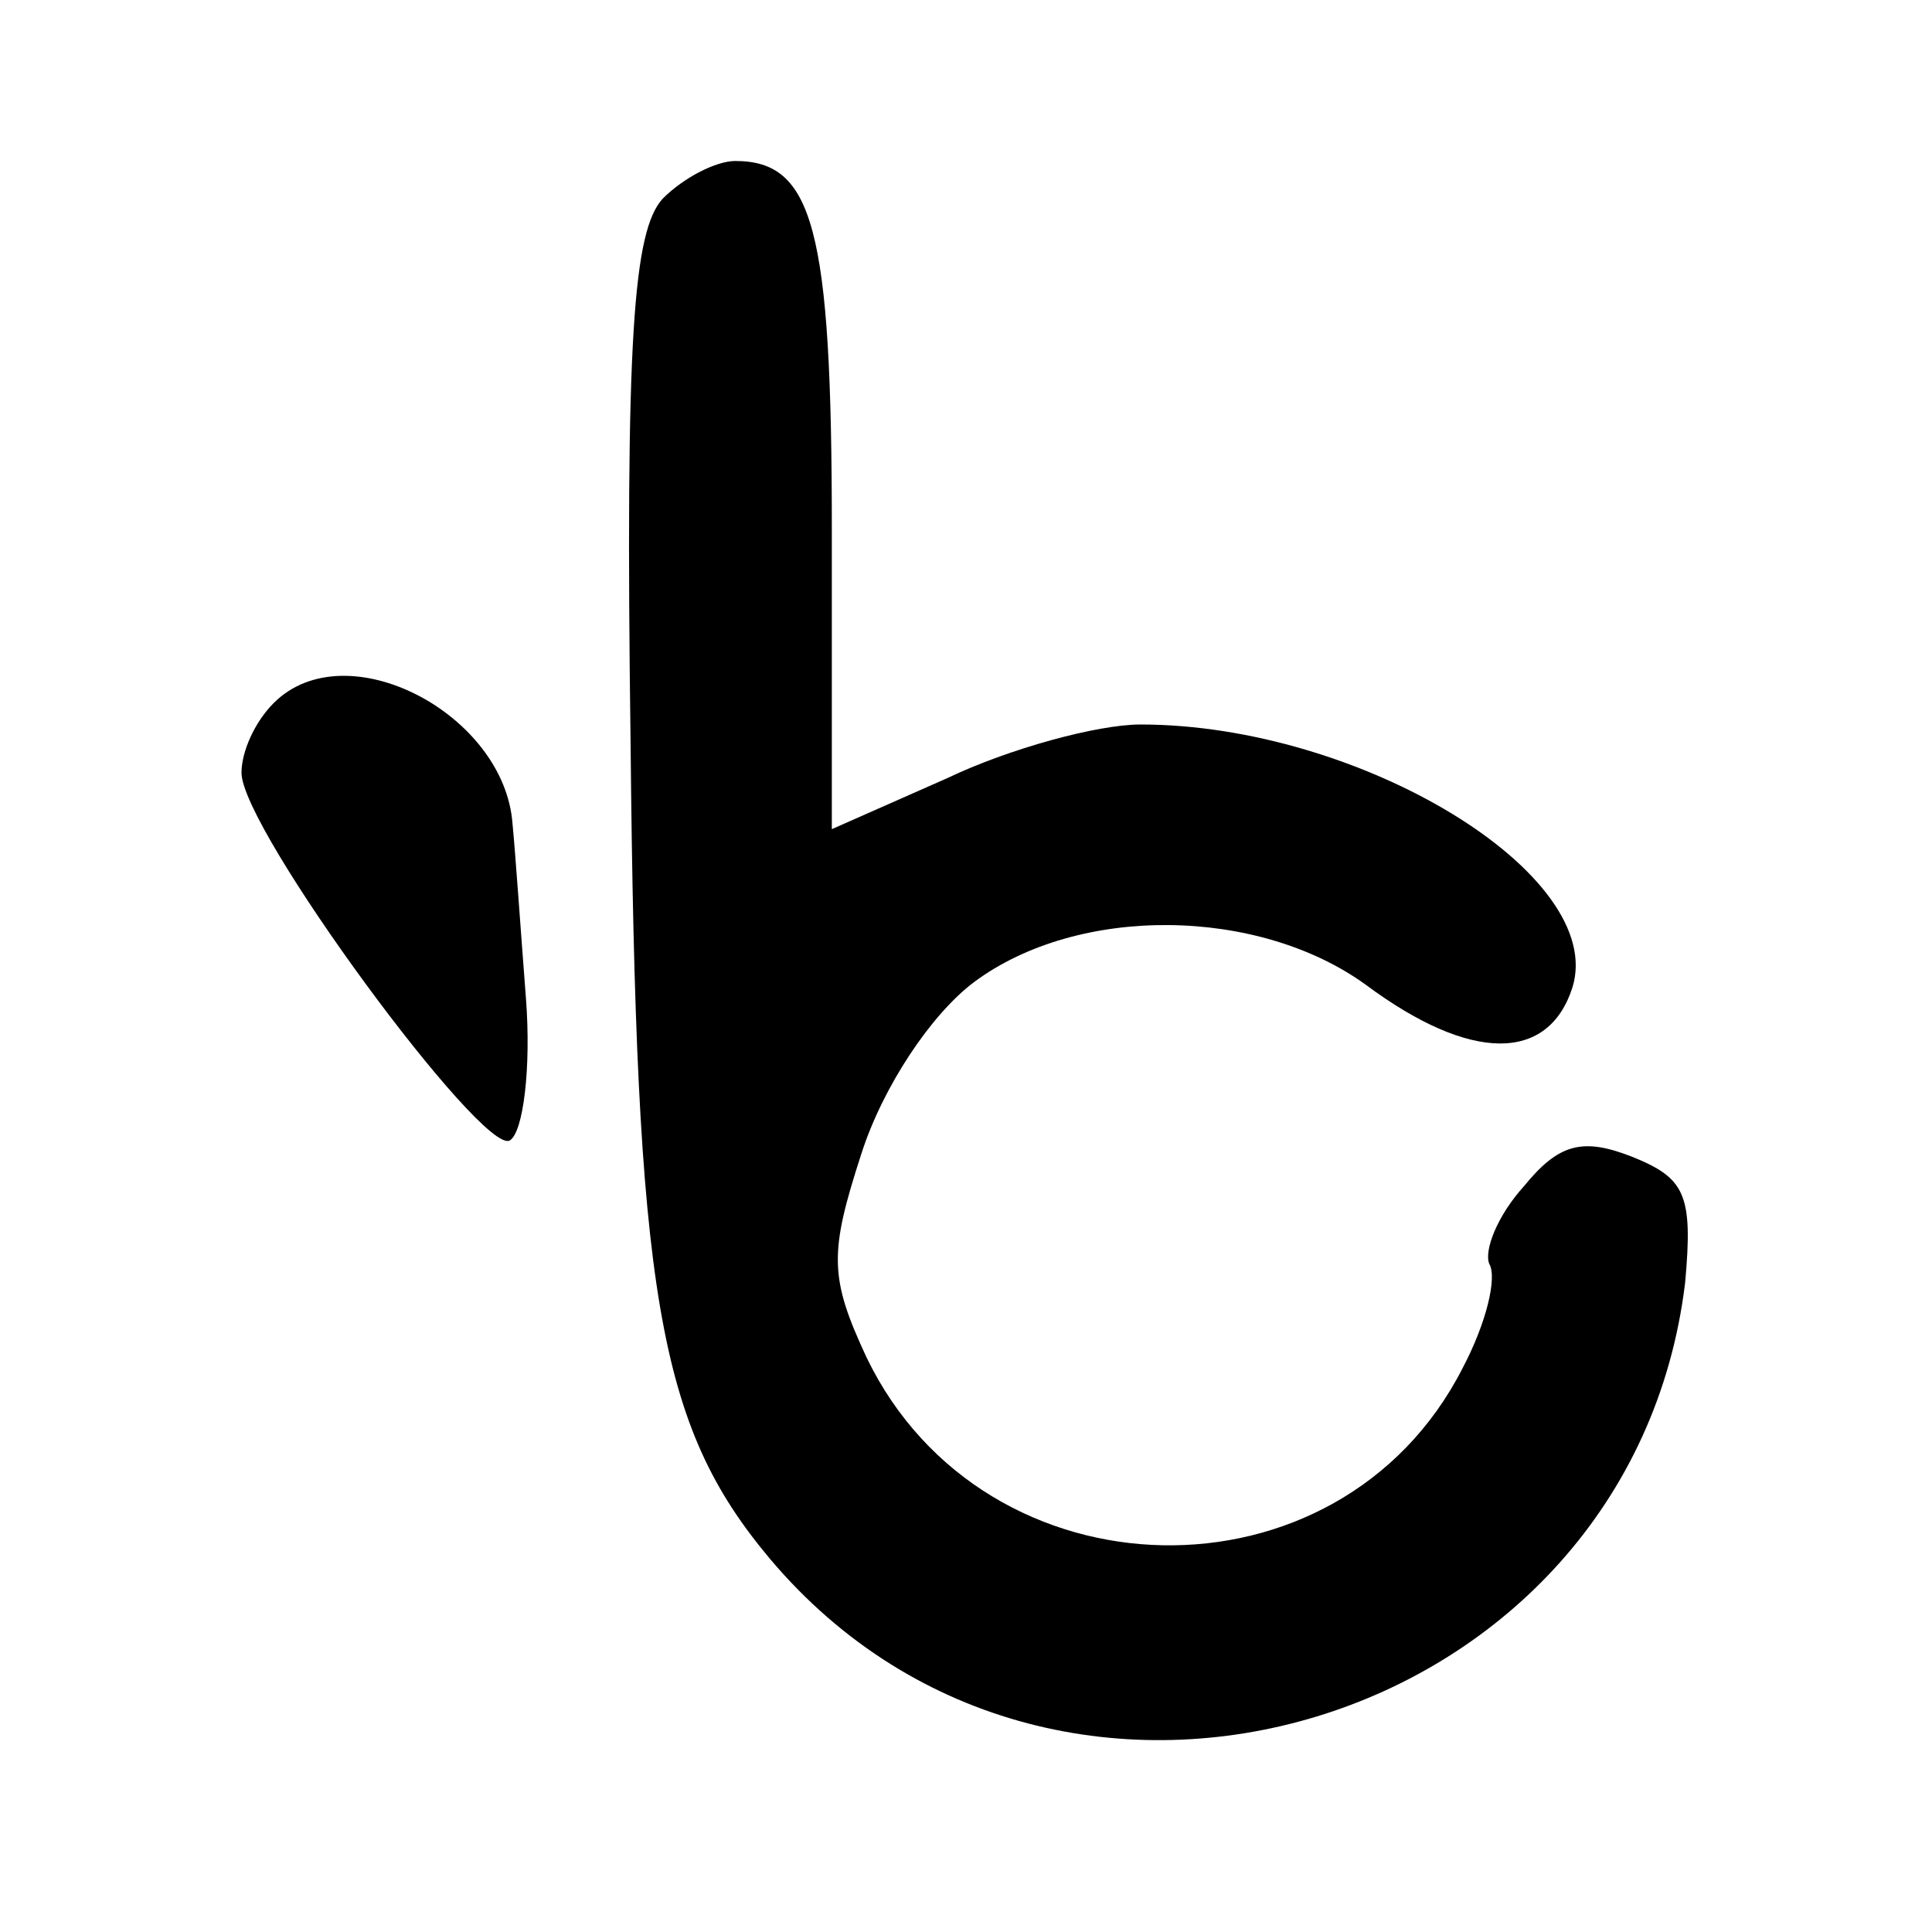
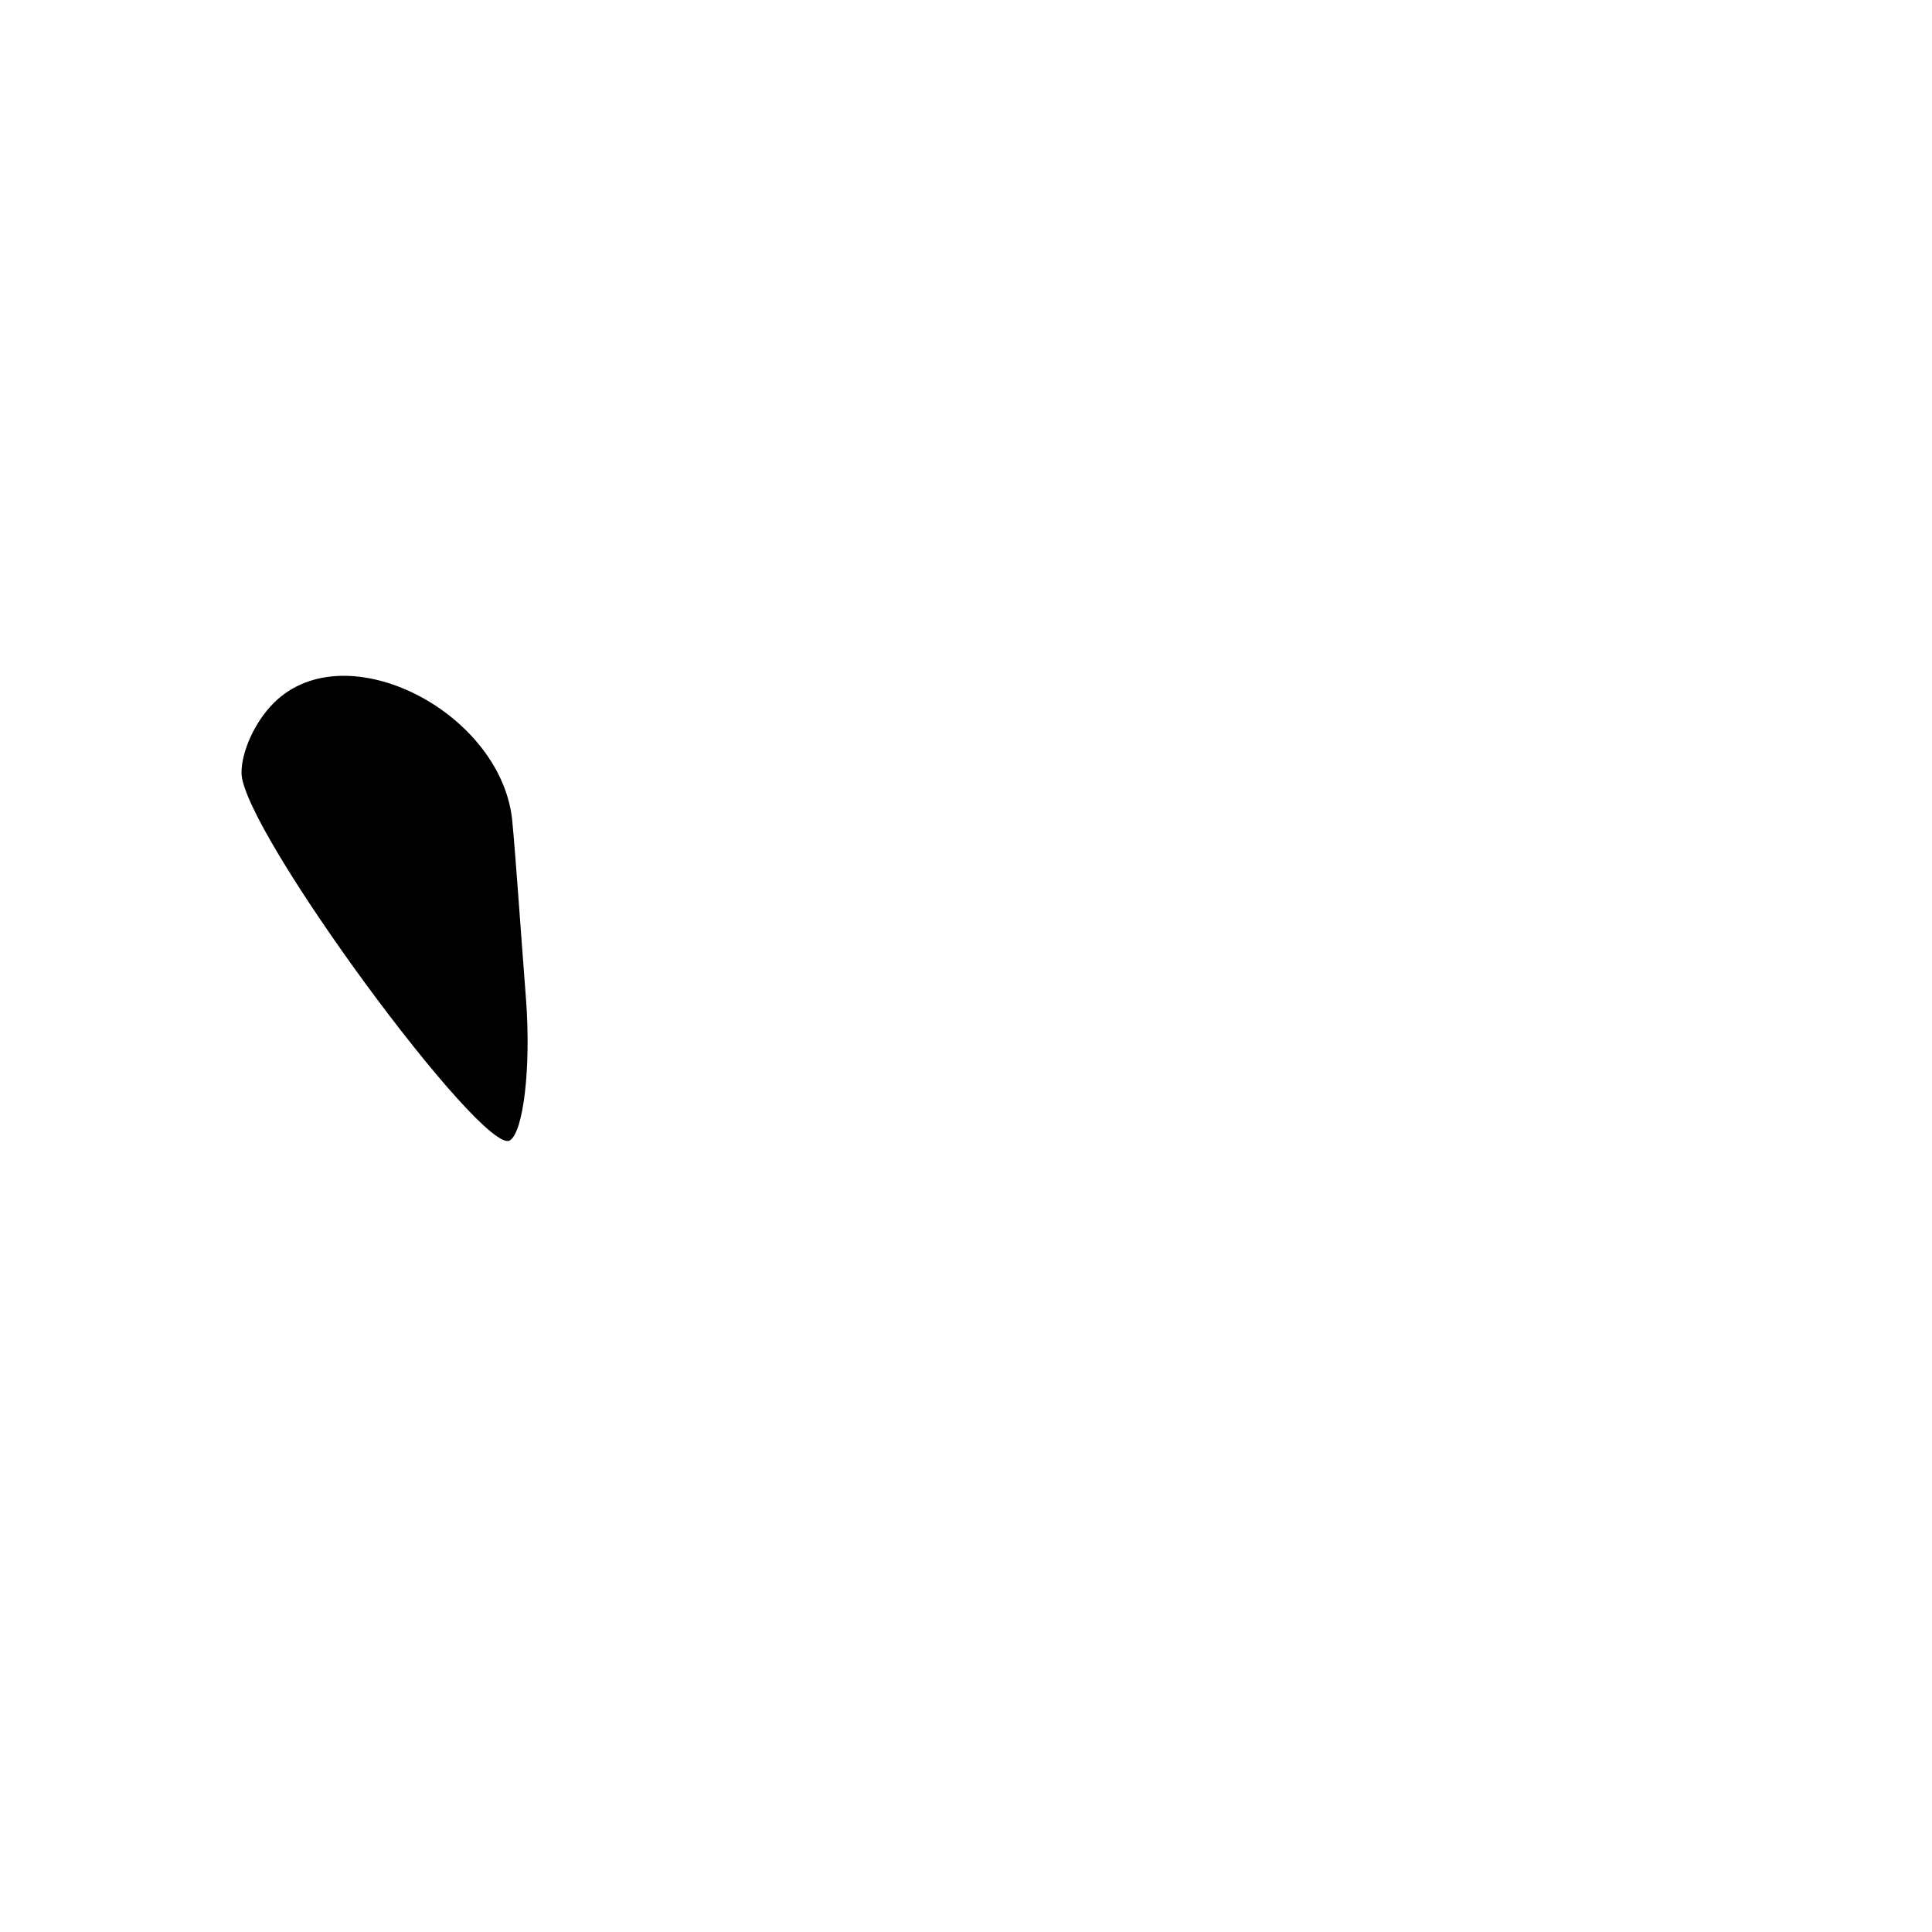
<svg xmlns="http://www.w3.org/2000/svg" version="1.0" width="72pt" height="72pt" viewBox="0 0 72 72" preserveAspectRatio="xMidYMid meet">
  <g transform="translate(0,72) scale(0.1,-0.1)" fill="#000000" stroke="none">
-     <path d="M247 646 c-11 -12 -14 -52 -12 -203 2 -205 10 -254 52 -304 108 -128 321 -63 341 103 3 33 0 39 -20 47 -18 7 -27 5 -40 -11 -10 -11 -15 -24 -13 -29 3 -5 -1 -22 -10 -39 -46 -90 -178 -87 -222 4 -14 30 -14 39 -2 76 8 25 26 52 42 64 39 29 106 28 146 -1 39 -29 68 -29 77 -1 13 42 -79 98 -161 98 -16 0 -49 -9 -72 -20 l-43 -19 0 112 c0 112 -7 137 -36 137 -7 0 -19 -6 -27 -14z" />
    <path d="M102 458 c-7 -7 -12 -18 -12 -26 0 -21 90 -143 100 -137 5 3 8 27 6 53 -2 26 -4 55 -5 65 -3 41 -62 72 -89 45z" />
  </g>
</svg>